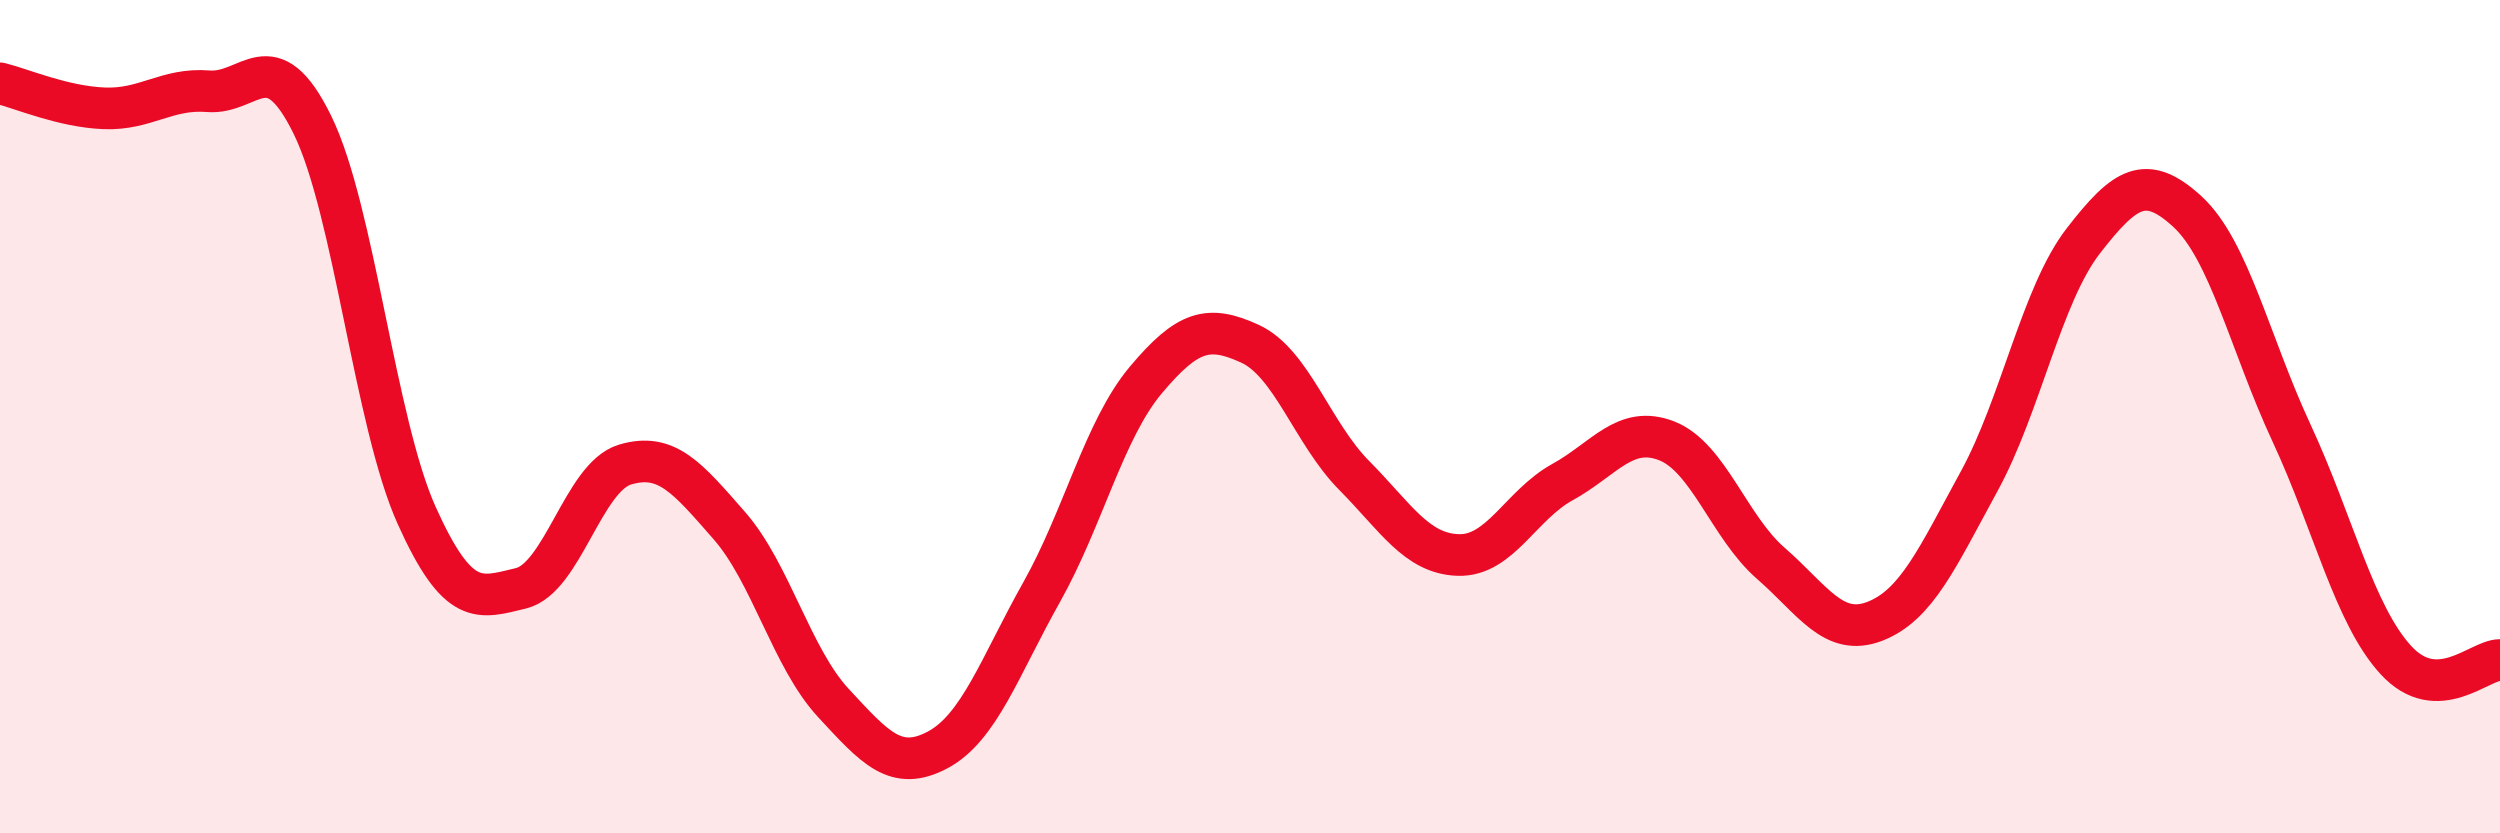
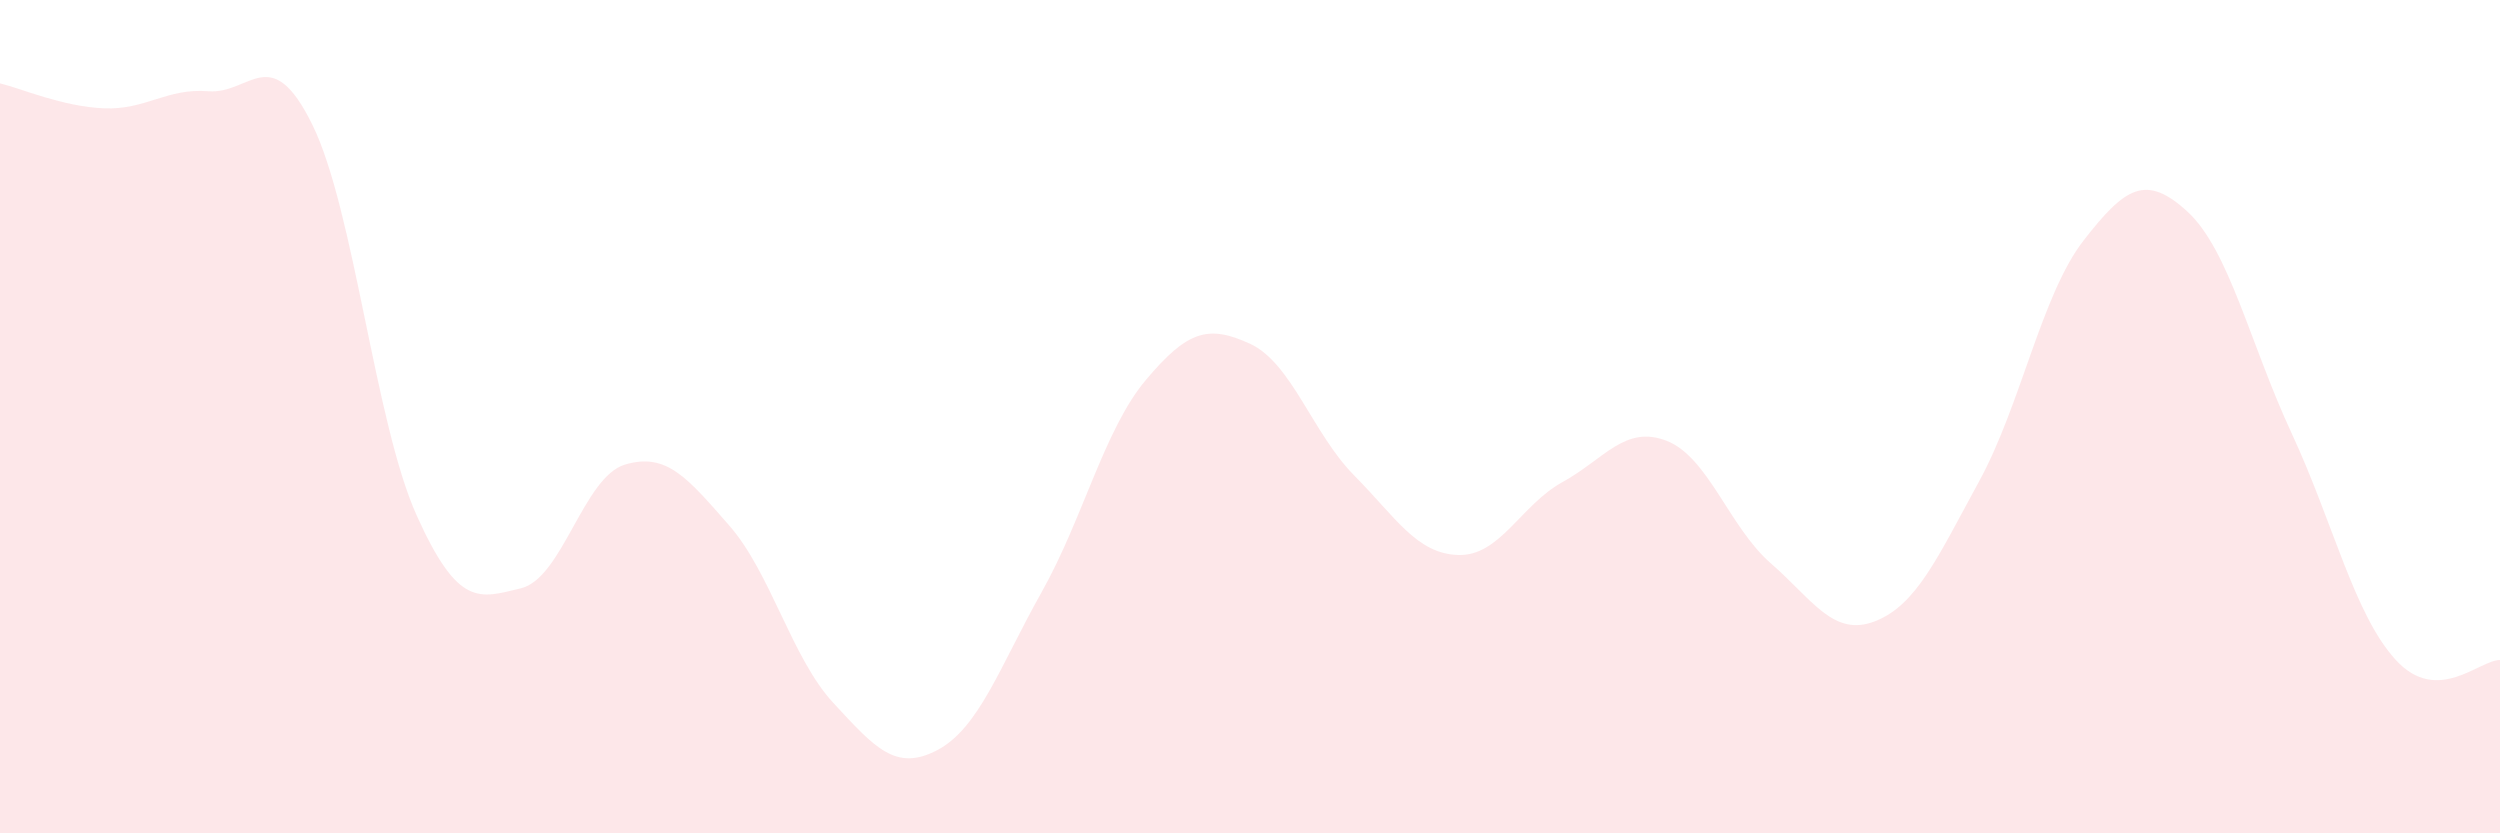
<svg xmlns="http://www.w3.org/2000/svg" width="60" height="20" viewBox="0 0 60 20">
  <path d="M 0,2 C 0.5,2.12 1.5,2.56 2.5,2.6 C 3.5,2.64 4,2.11 5,2.19 C 6,2.27 6.5,0.96 7.5,3 C 8.5,5.04 9,10.15 10,12.37 C 11,14.59 11.5,14.36 12.5,14.12 C 13.5,13.88 14,11.45 15,11.15 C 16,10.85 16.5,11.47 17.5,12.61 C 18.5,13.75 19,15.79 20,16.87 C 21,17.95 21.5,18.53 22.5,18 C 23.5,17.47 24,15.99 25,14.21 C 26,12.43 26.5,10.31 27.5,9.12 C 28.5,7.93 29,7.79 30,8.25 C 31,8.71 31.5,10.4 32.5,11.41 C 33.5,12.42 34,13.29 35,13.32 C 36,13.35 36.5,12.12 37.5,11.57 C 38.5,11.02 39,10.19 40,10.58 C 41,10.97 41.5,12.65 42.5,13.52 C 43.5,14.39 44,15.3 45,14.91 C 46,14.52 46.5,13.38 47.5,11.55 C 48.5,9.72 49,7.07 50,5.78 C 51,4.49 51.5,4.16 52.5,5.08 C 53.5,6 54,8.25 55,10.4 C 56,12.55 56.5,14.75 57.5,15.84 C 58.5,16.93 59.5,15.84 60,15.84L60 20L0 20Z" fill="#EB0A25" opacity="0.1" stroke-linecap="round" stroke-linejoin="round" />
-   <path d="M 0,2 C 0.5,2.12 1.5,2.56 2.5,2.6 C 3.5,2.64 4,2.11 5,2.19 C 6,2.27 6.5,0.96 7.5,3 C 8.5,5.04 9,10.15 10,12.37 C 11,14.59 11.5,14.36 12.5,14.12 C 13.5,13.88 14,11.45 15,11.15 C 16,10.85 16.5,11.47 17.5,12.61 C 18.5,13.75 19,15.79 20,16.87 C 21,17.95 21.5,18.53 22.5,18 C 23.5,17.47 24,15.99 25,14.21 C 26,12.43 26.5,10.31 27.5,9.12 C 28.5,7.93 29,7.79 30,8.25 C 31,8.71 31.5,10.4 32.5,11.41 C 33.5,12.42 34,13.29 35,13.32 C 36,13.35 36.5,12.12 37.5,11.57 C 38.5,11.02 39,10.19 40,10.58 C 41,10.97 41.5,12.65 42.5,13.52 C 43.5,14.39 44,15.3 45,14.91 C 46,14.52 46.5,13.38 47.5,11.55 C 48.5,9.72 49,7.07 50,5.78 C 51,4.49 51.5,4.16 52.5,5.08 C 53.5,6 54,8.25 55,10.4 C 56,12.55 56.5,14.75 57.5,15.84 C 58.5,16.93 59.5,15.84 60,15.84" stroke="#EB0A25" stroke-width="1" fill="none" stroke-linecap="round" stroke-linejoin="round" />
</svg>